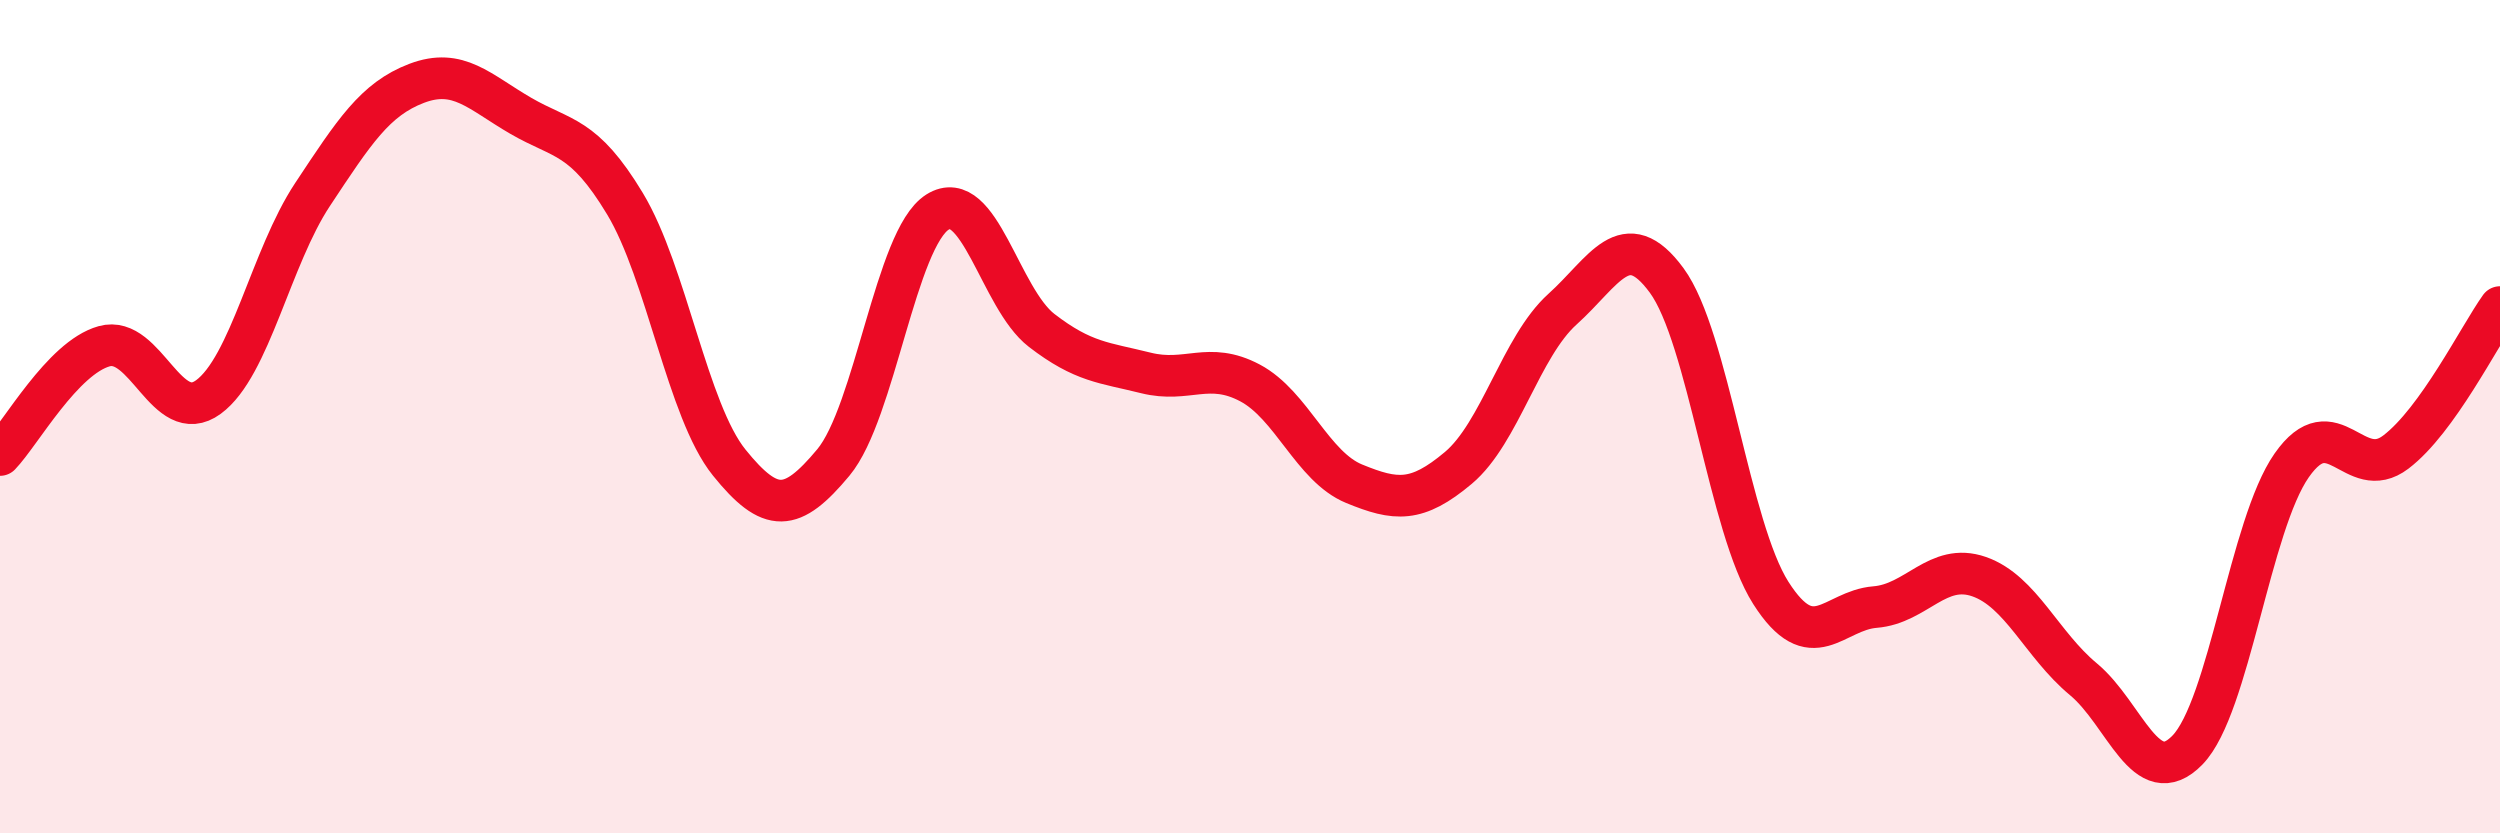
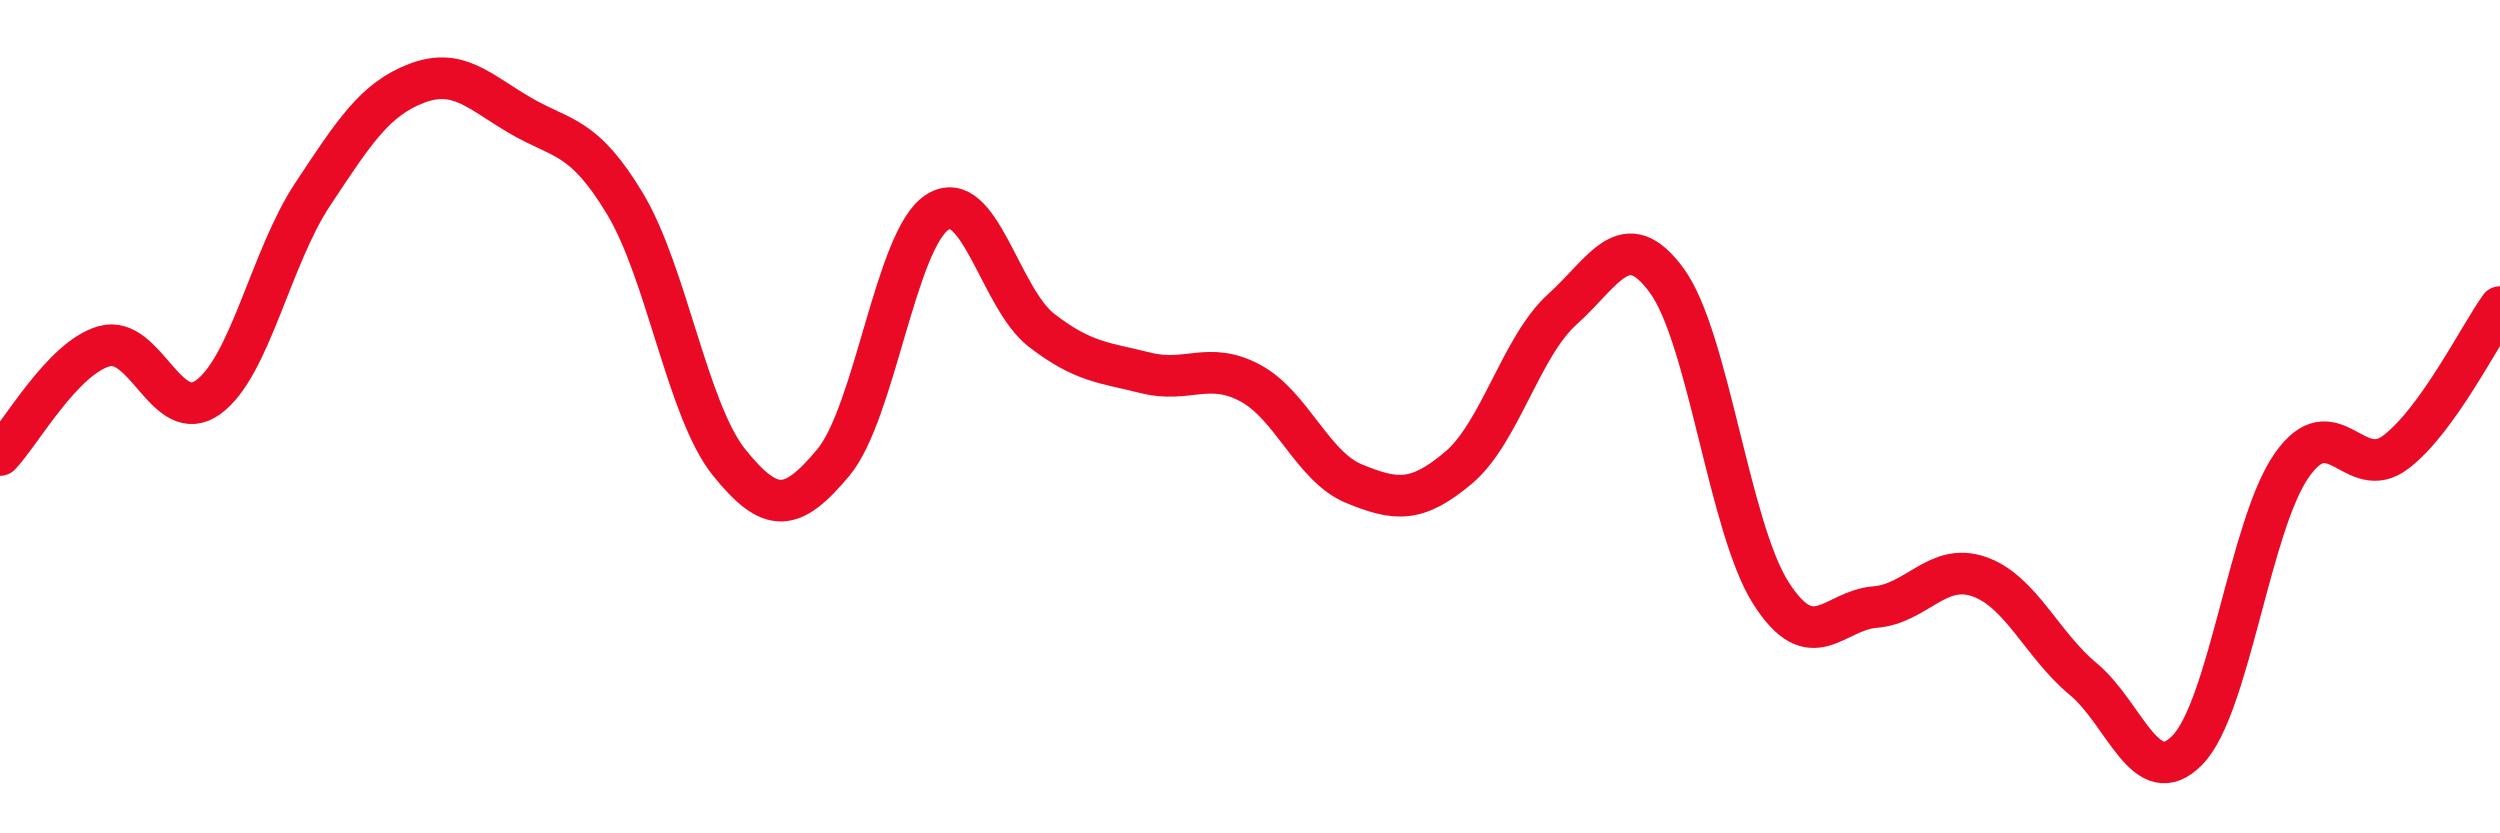
<svg xmlns="http://www.w3.org/2000/svg" width="60" height="20" viewBox="0 0 60 20">
-   <path d="M 0,10.92 C 0.5,10.4 1.5,8.59 2.5,8.31 C 3.5,8.03 4,10.26 5,9.53 C 6,8.8 6.5,6.18 7.5,4.67 C 8.5,3.16 9,2.38 10,2 C 11,1.62 11.5,2.2 12.5,2.78 C 13.5,3.36 14,3.23 15,4.89 C 16,6.55 16.5,9.86 17.5,11.1 C 18.5,12.34 19,12.3 20,11.1 C 21,9.9 21.5,5.72 22.5,5.09 C 23.5,4.46 24,7.16 25,7.93 C 26,8.7 26.5,8.7 27.5,8.95 C 28.5,9.2 29,8.66 30,9.19 C 31,9.72 31.5,11.2 32.5,11.61 C 33.5,12.02 34,12.07 35,11.23 C 36,10.39 36.5,8.32 37.5,7.42 C 38.5,6.52 39,5.37 40,6.73 C 41,8.09 41.5,12.66 42.5,14.23 C 43.5,15.8 44,14.65 45,14.57 C 46,14.49 46.5,13.49 47.5,13.84 C 48.5,14.19 49,15.47 50,16.3 C 51,17.13 51.5,19.03 52.5,18 C 53.5,16.97 54,12.6 55,11.17 C 56,9.74 56.5,11.61 57.5,10.85 C 58.5,10.09 59.5,8.07 60,7.37L60 20L0 20Z" fill="#EB0A25" opacity="0.1" stroke-linecap="round" stroke-linejoin="round" />
  <path d="M 0,10.92 C 0.5,10.4 1.5,8.59 2.5,8.31 C 3.5,8.03 4,10.26 5,9.53 C 6,8.8 6.5,6.18 7.5,4.67 C 8.5,3.16 9,2.38 10,2 C 11,1.62 11.5,2.2 12.5,2.78 C 13.5,3.36 14,3.23 15,4.89 C 16,6.55 16.5,9.86 17.5,11.1 C 18.5,12.34 19,12.3 20,11.1 C 21,9.9 21.5,5.72 22.5,5.09 C 23.5,4.46 24,7.16 25,7.93 C 26,8.7 26.5,8.7 27.5,8.95 C 28.5,9.2 29,8.66 30,9.19 C 31,9.72 31.5,11.2 32.5,11.61 C 33.5,12.02 34,12.07 35,11.23 C 36,10.39 36.5,8.32 37.5,7.42 C 38.5,6.52 39,5.37 40,6.73 C 41,8.09 41.5,12.66 42.5,14.23 C 43.5,15.8 44,14.65 45,14.57 C 46,14.49 46.5,13.49 47.5,13.84 C 48.5,14.19 49,15.47 50,16.3 C 51,17.13 51.5,19.03 52.5,18 C 53.5,16.97 54,12.6 55,11.17 C 56,9.74 56.5,11.61 57.5,10.85 C 58.5,10.09 59.5,8.07 60,7.37" stroke="#EB0A25" stroke-width="1" fill="none" stroke-linecap="round" stroke-linejoin="round" />
</svg>